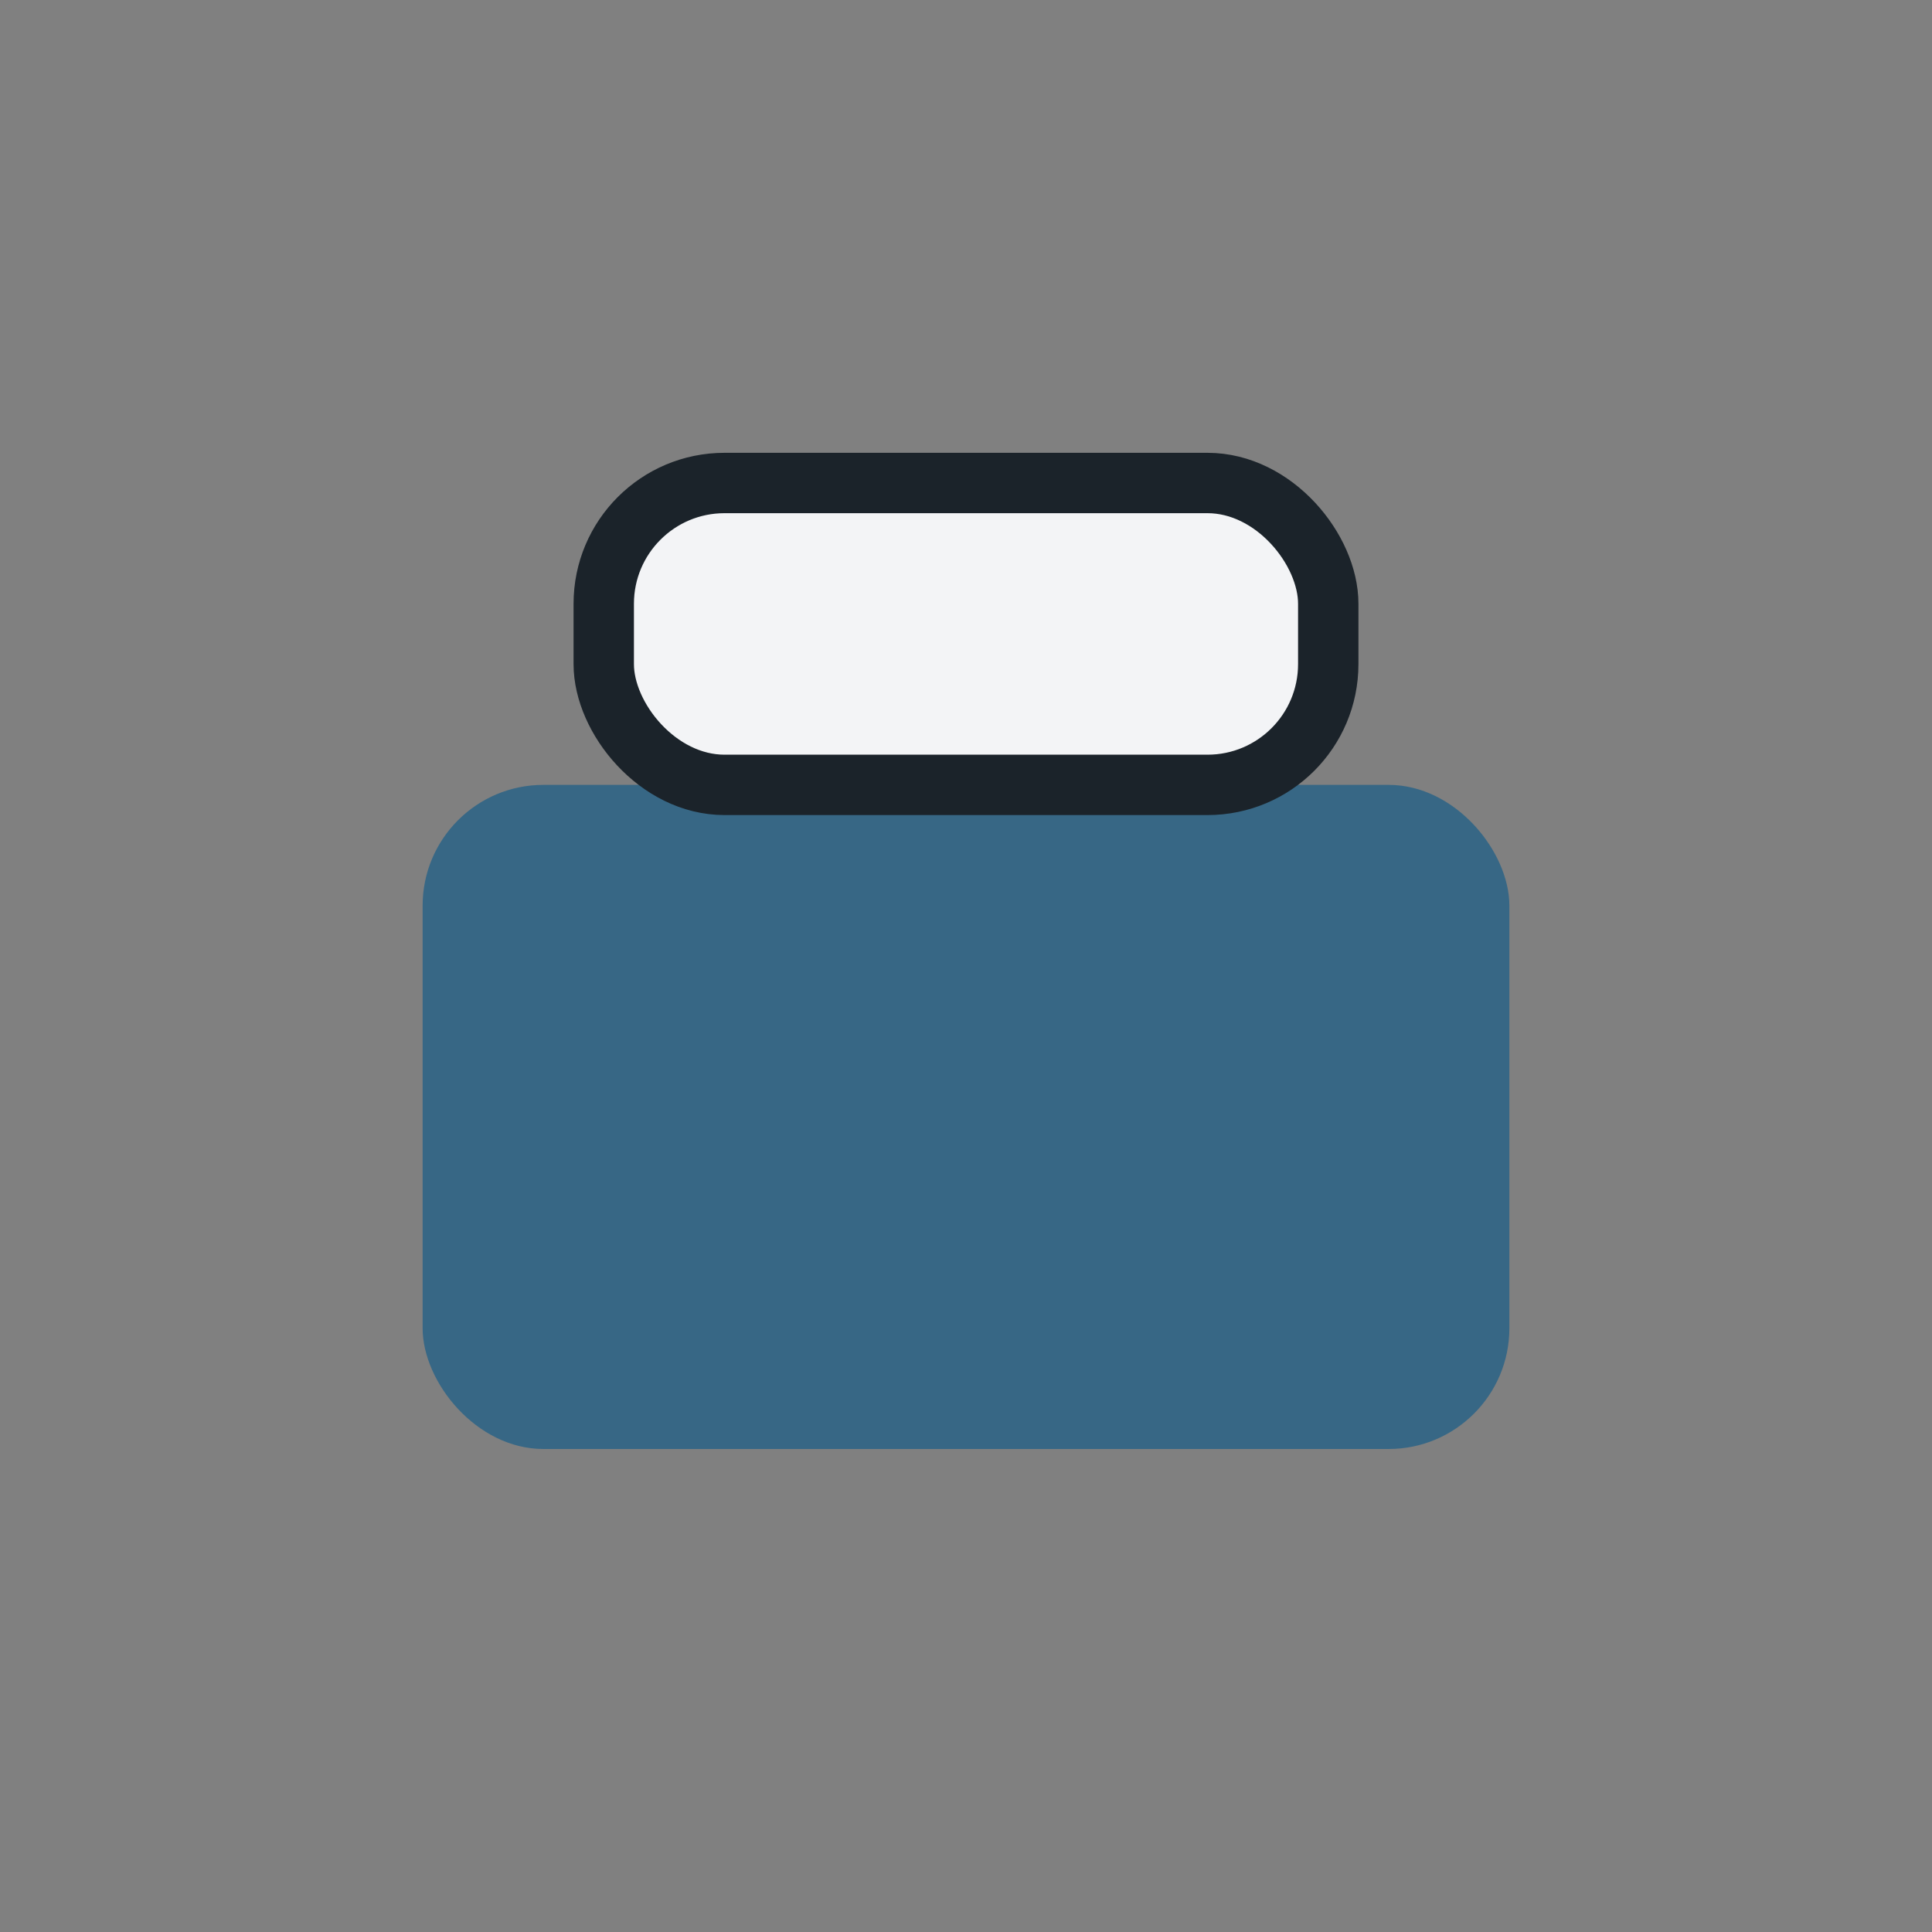
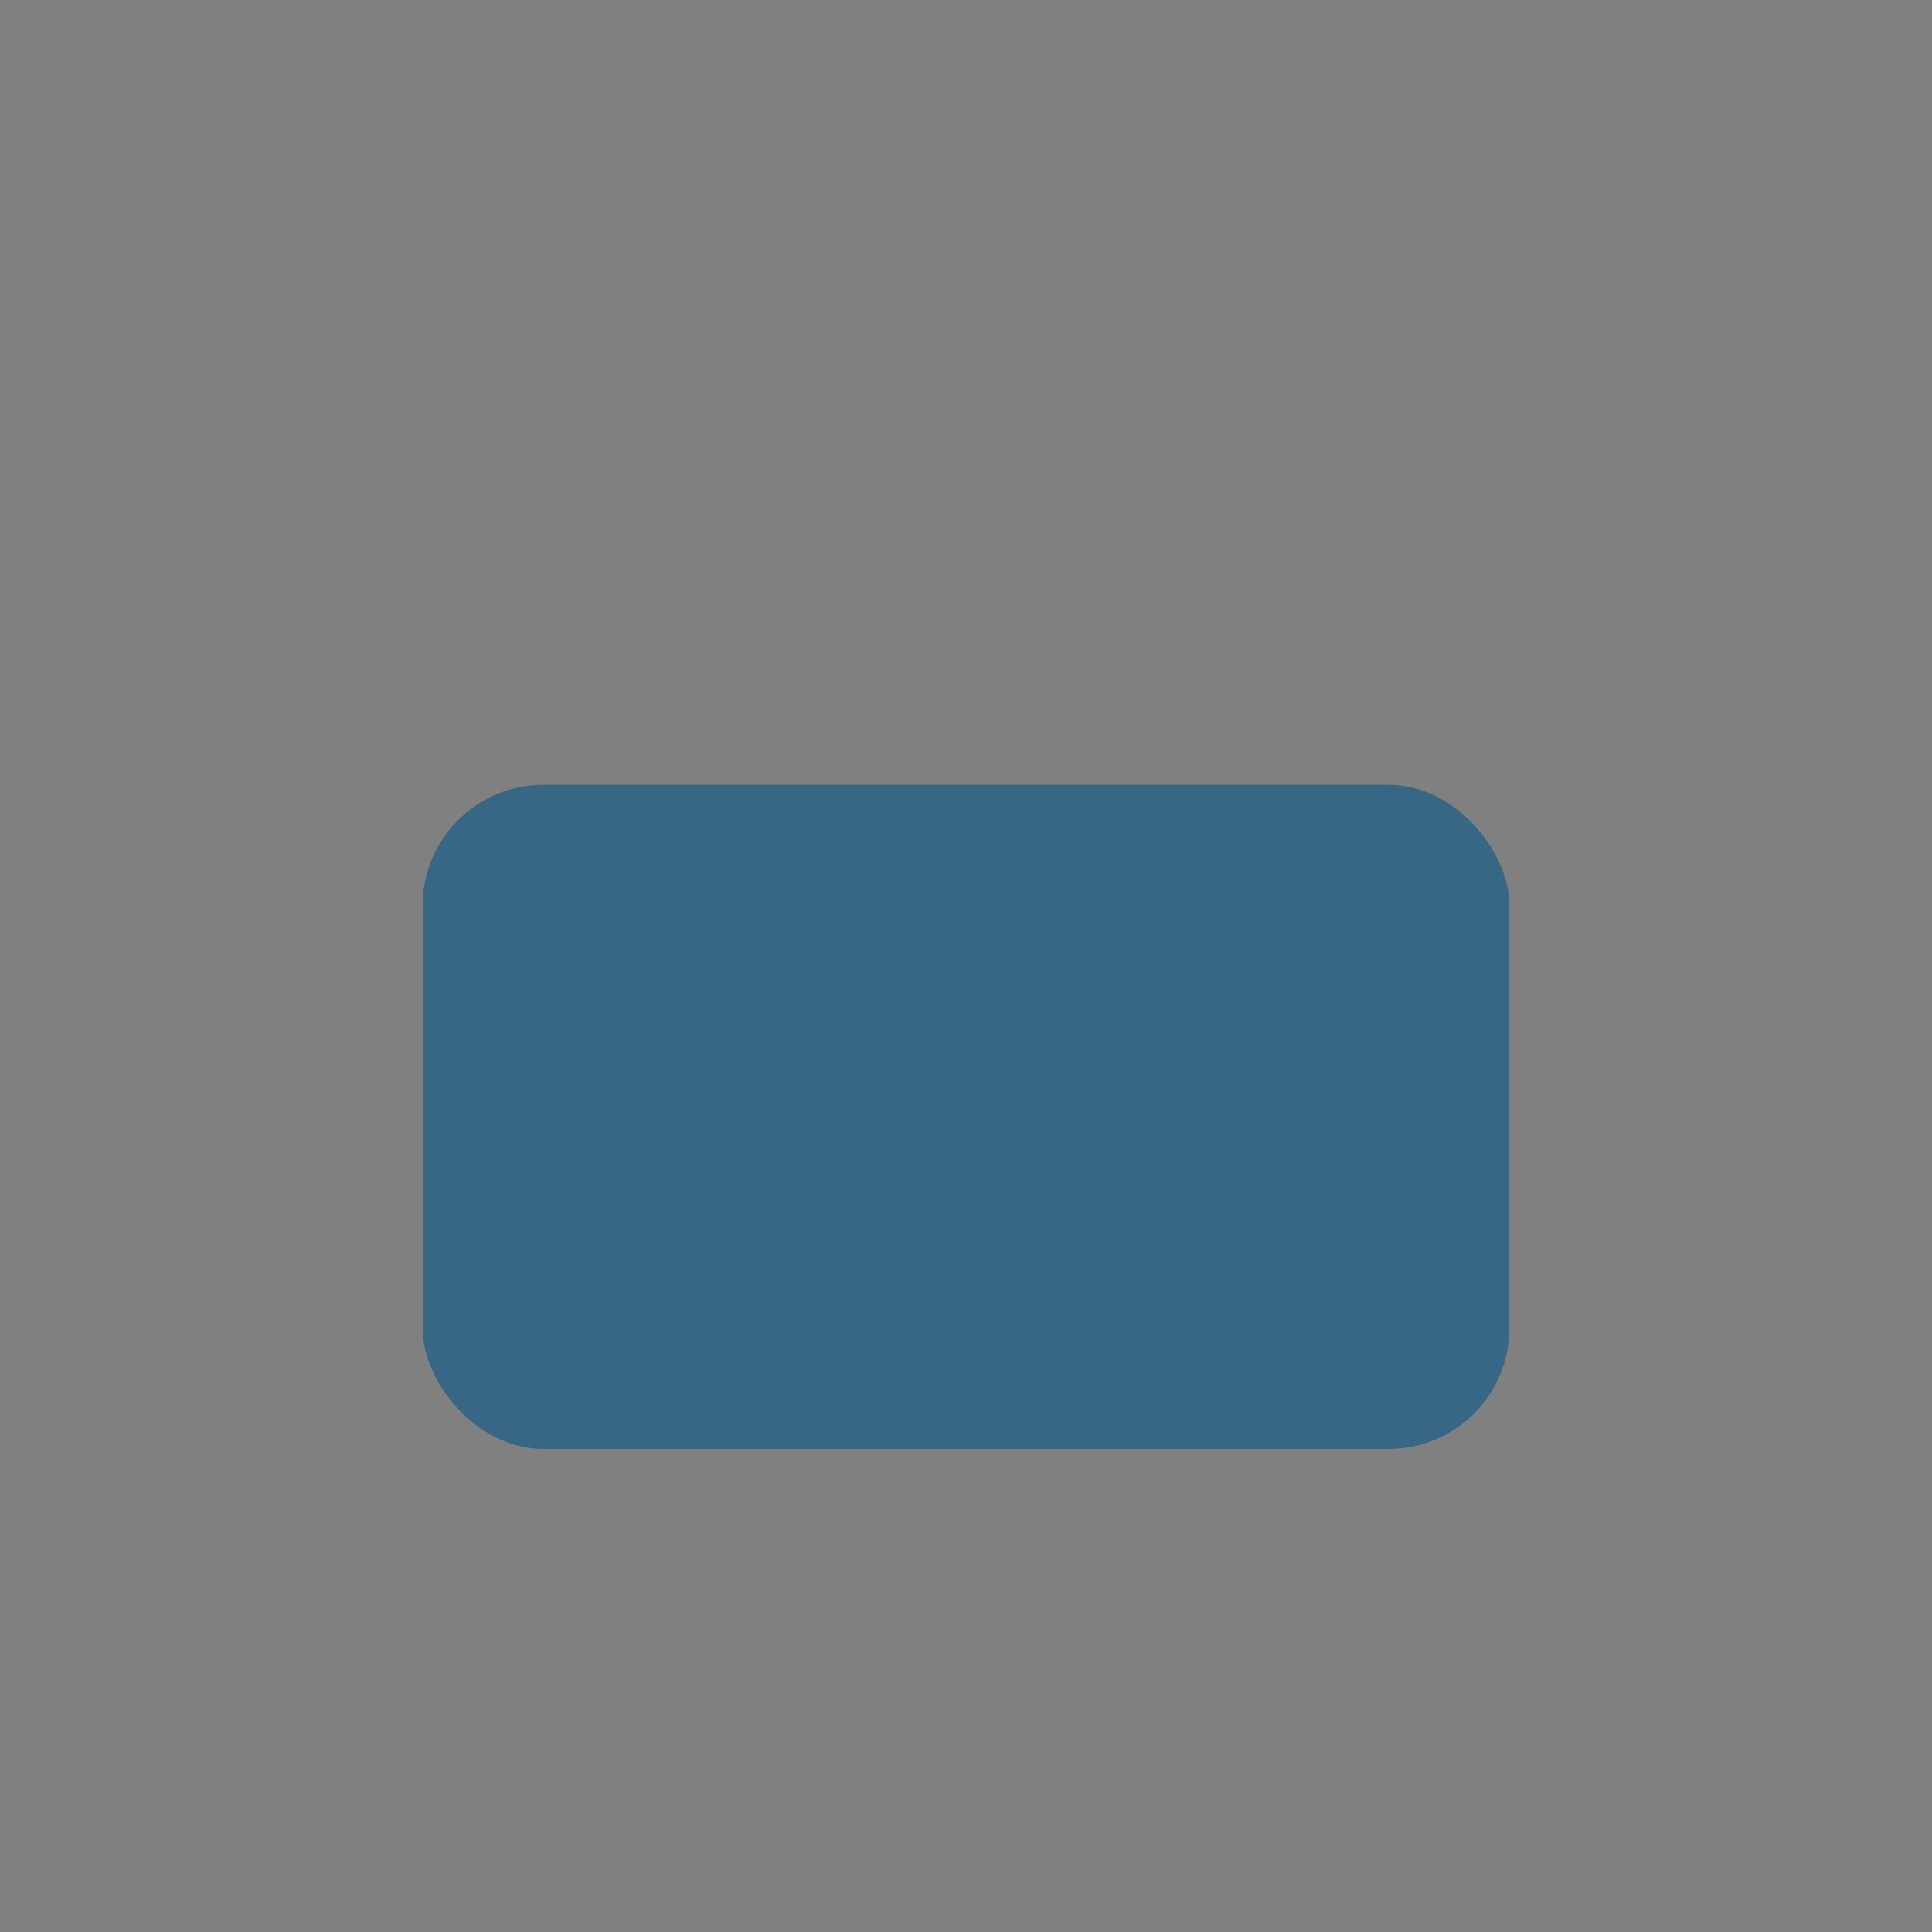
<svg xmlns="http://www.w3.org/2000/svg" width="32" height="32" viewBox="0 0 32 32">
  <rect x="0" y="0" width="32" height="32" fill="#808080" stroke="none" />
  <rect x="7" y="13" width="18" height="11" rx="2" fill="#376785" />
-   <rect x="10" y="8" width="12" height="5" rx="2" fill="#F3F4F6" stroke="#1B232A" stroke-width="1" />
</svg>